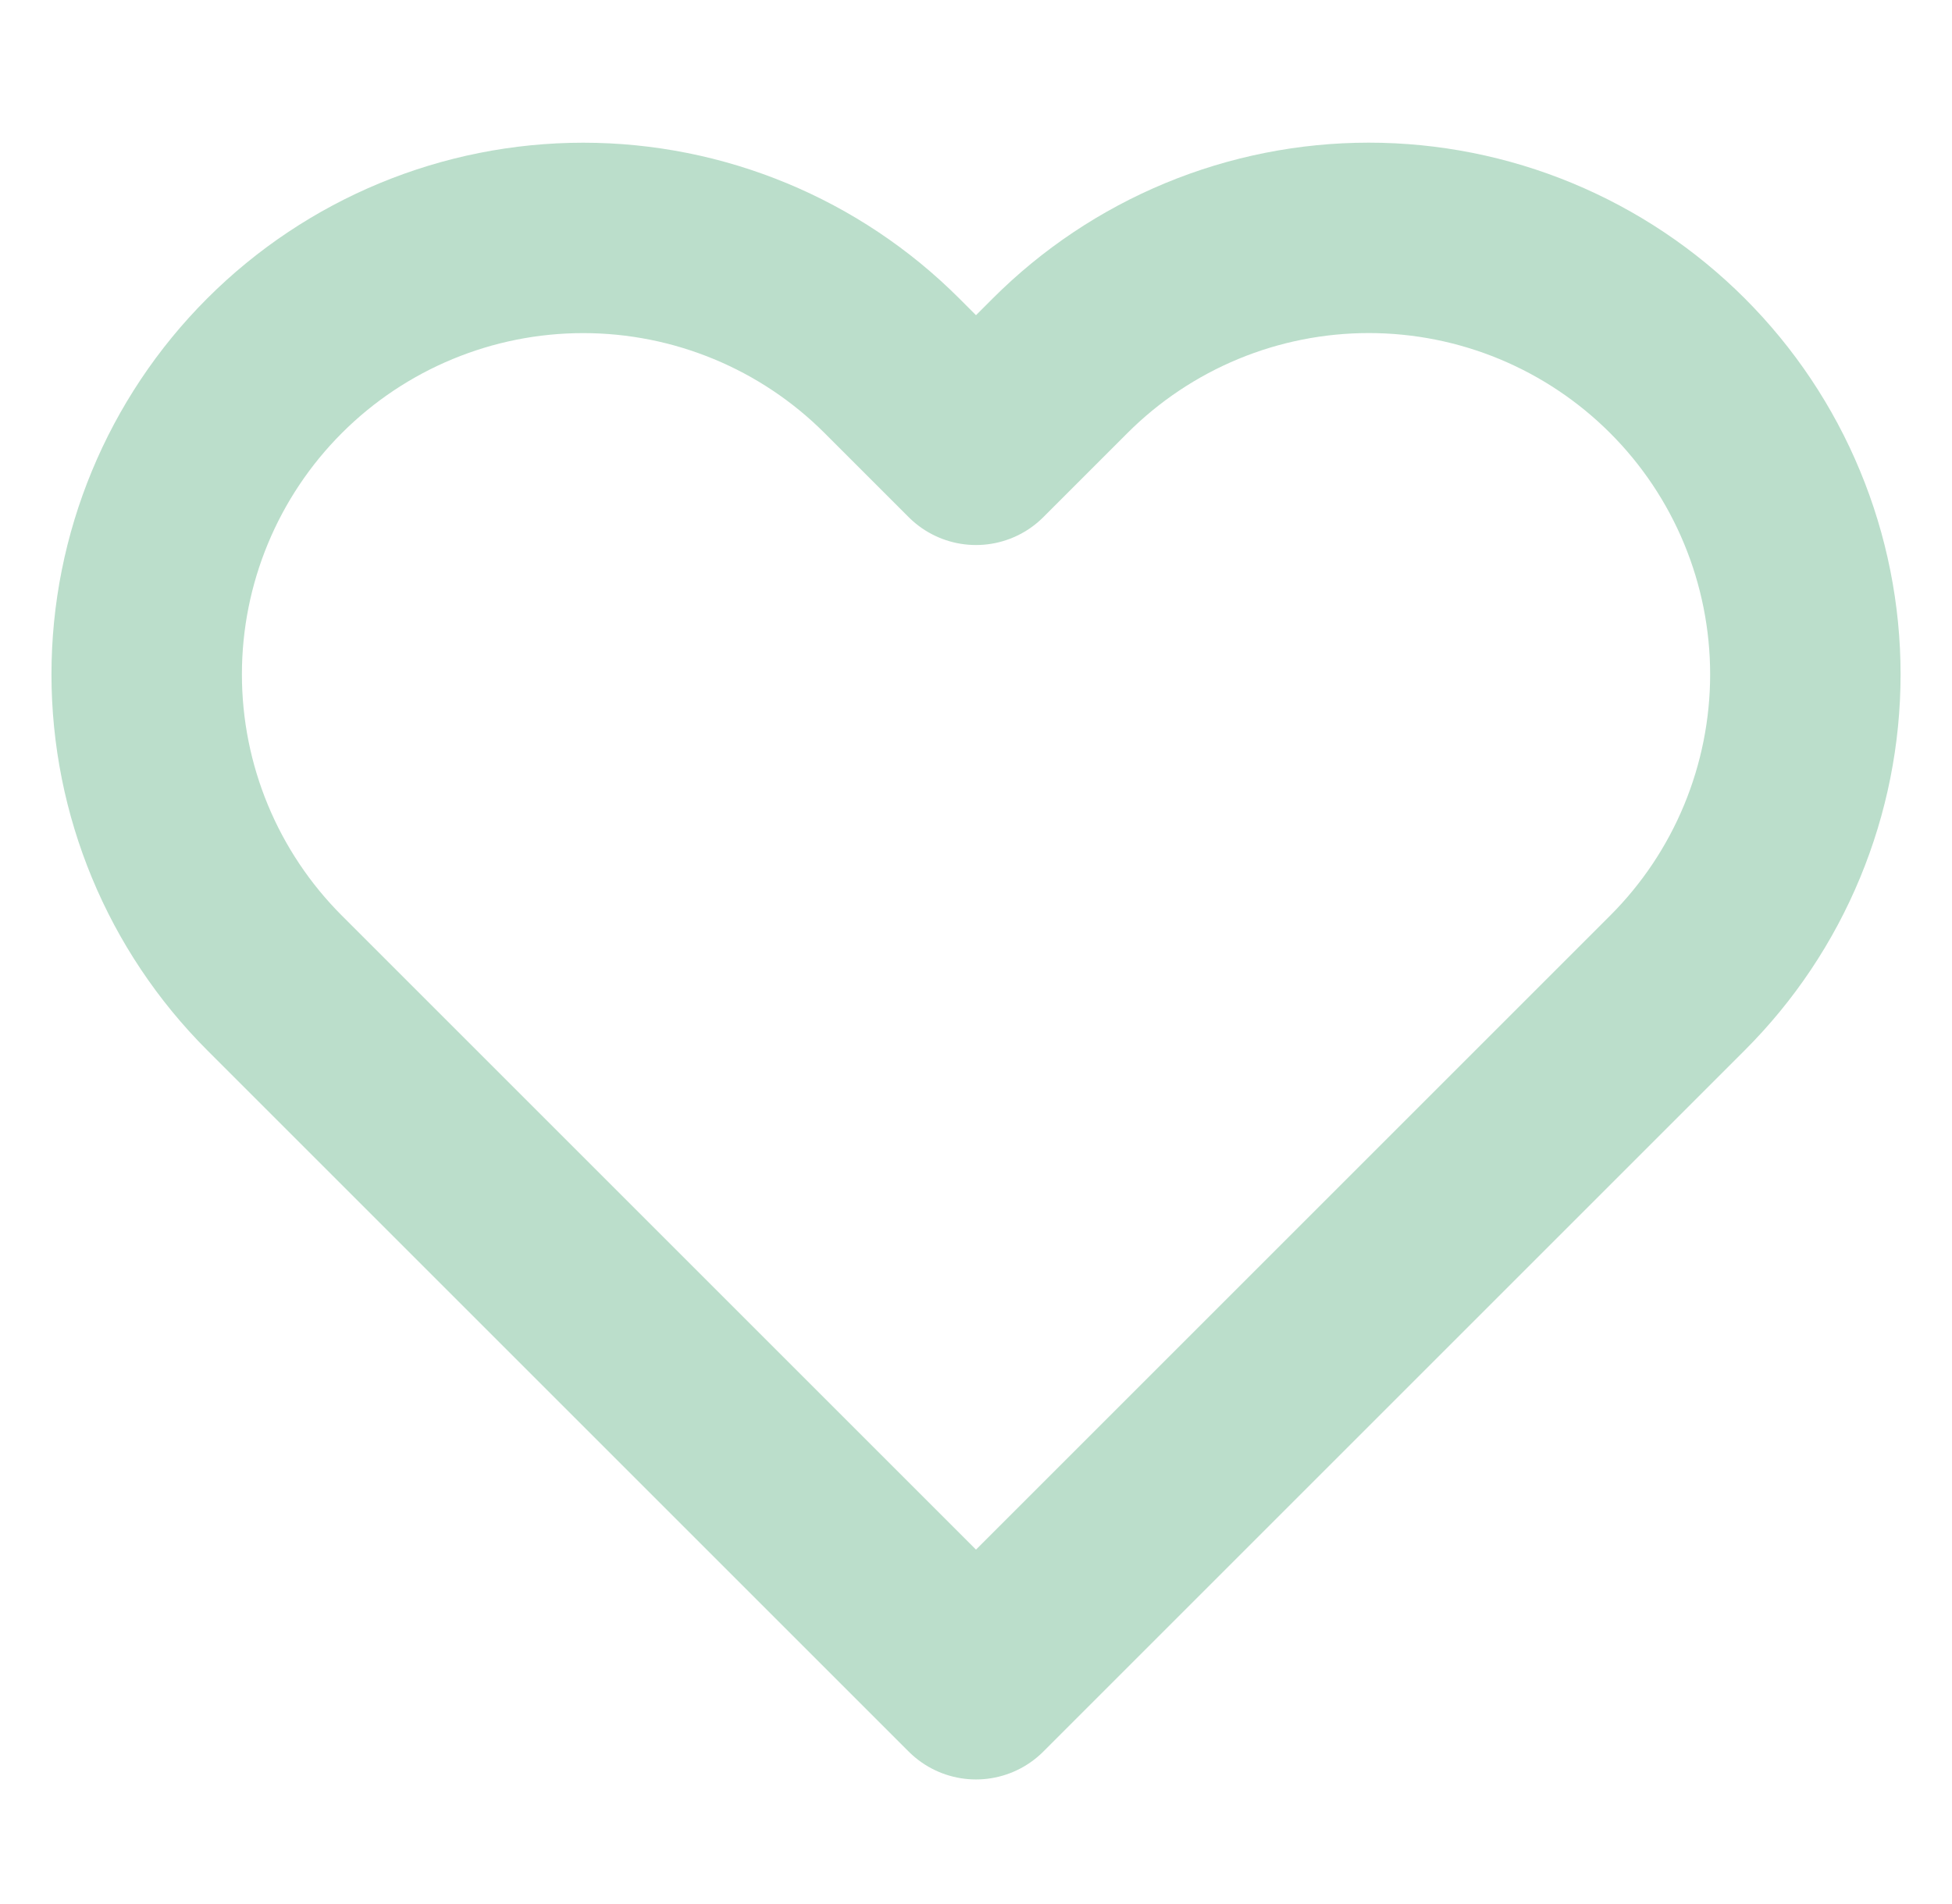
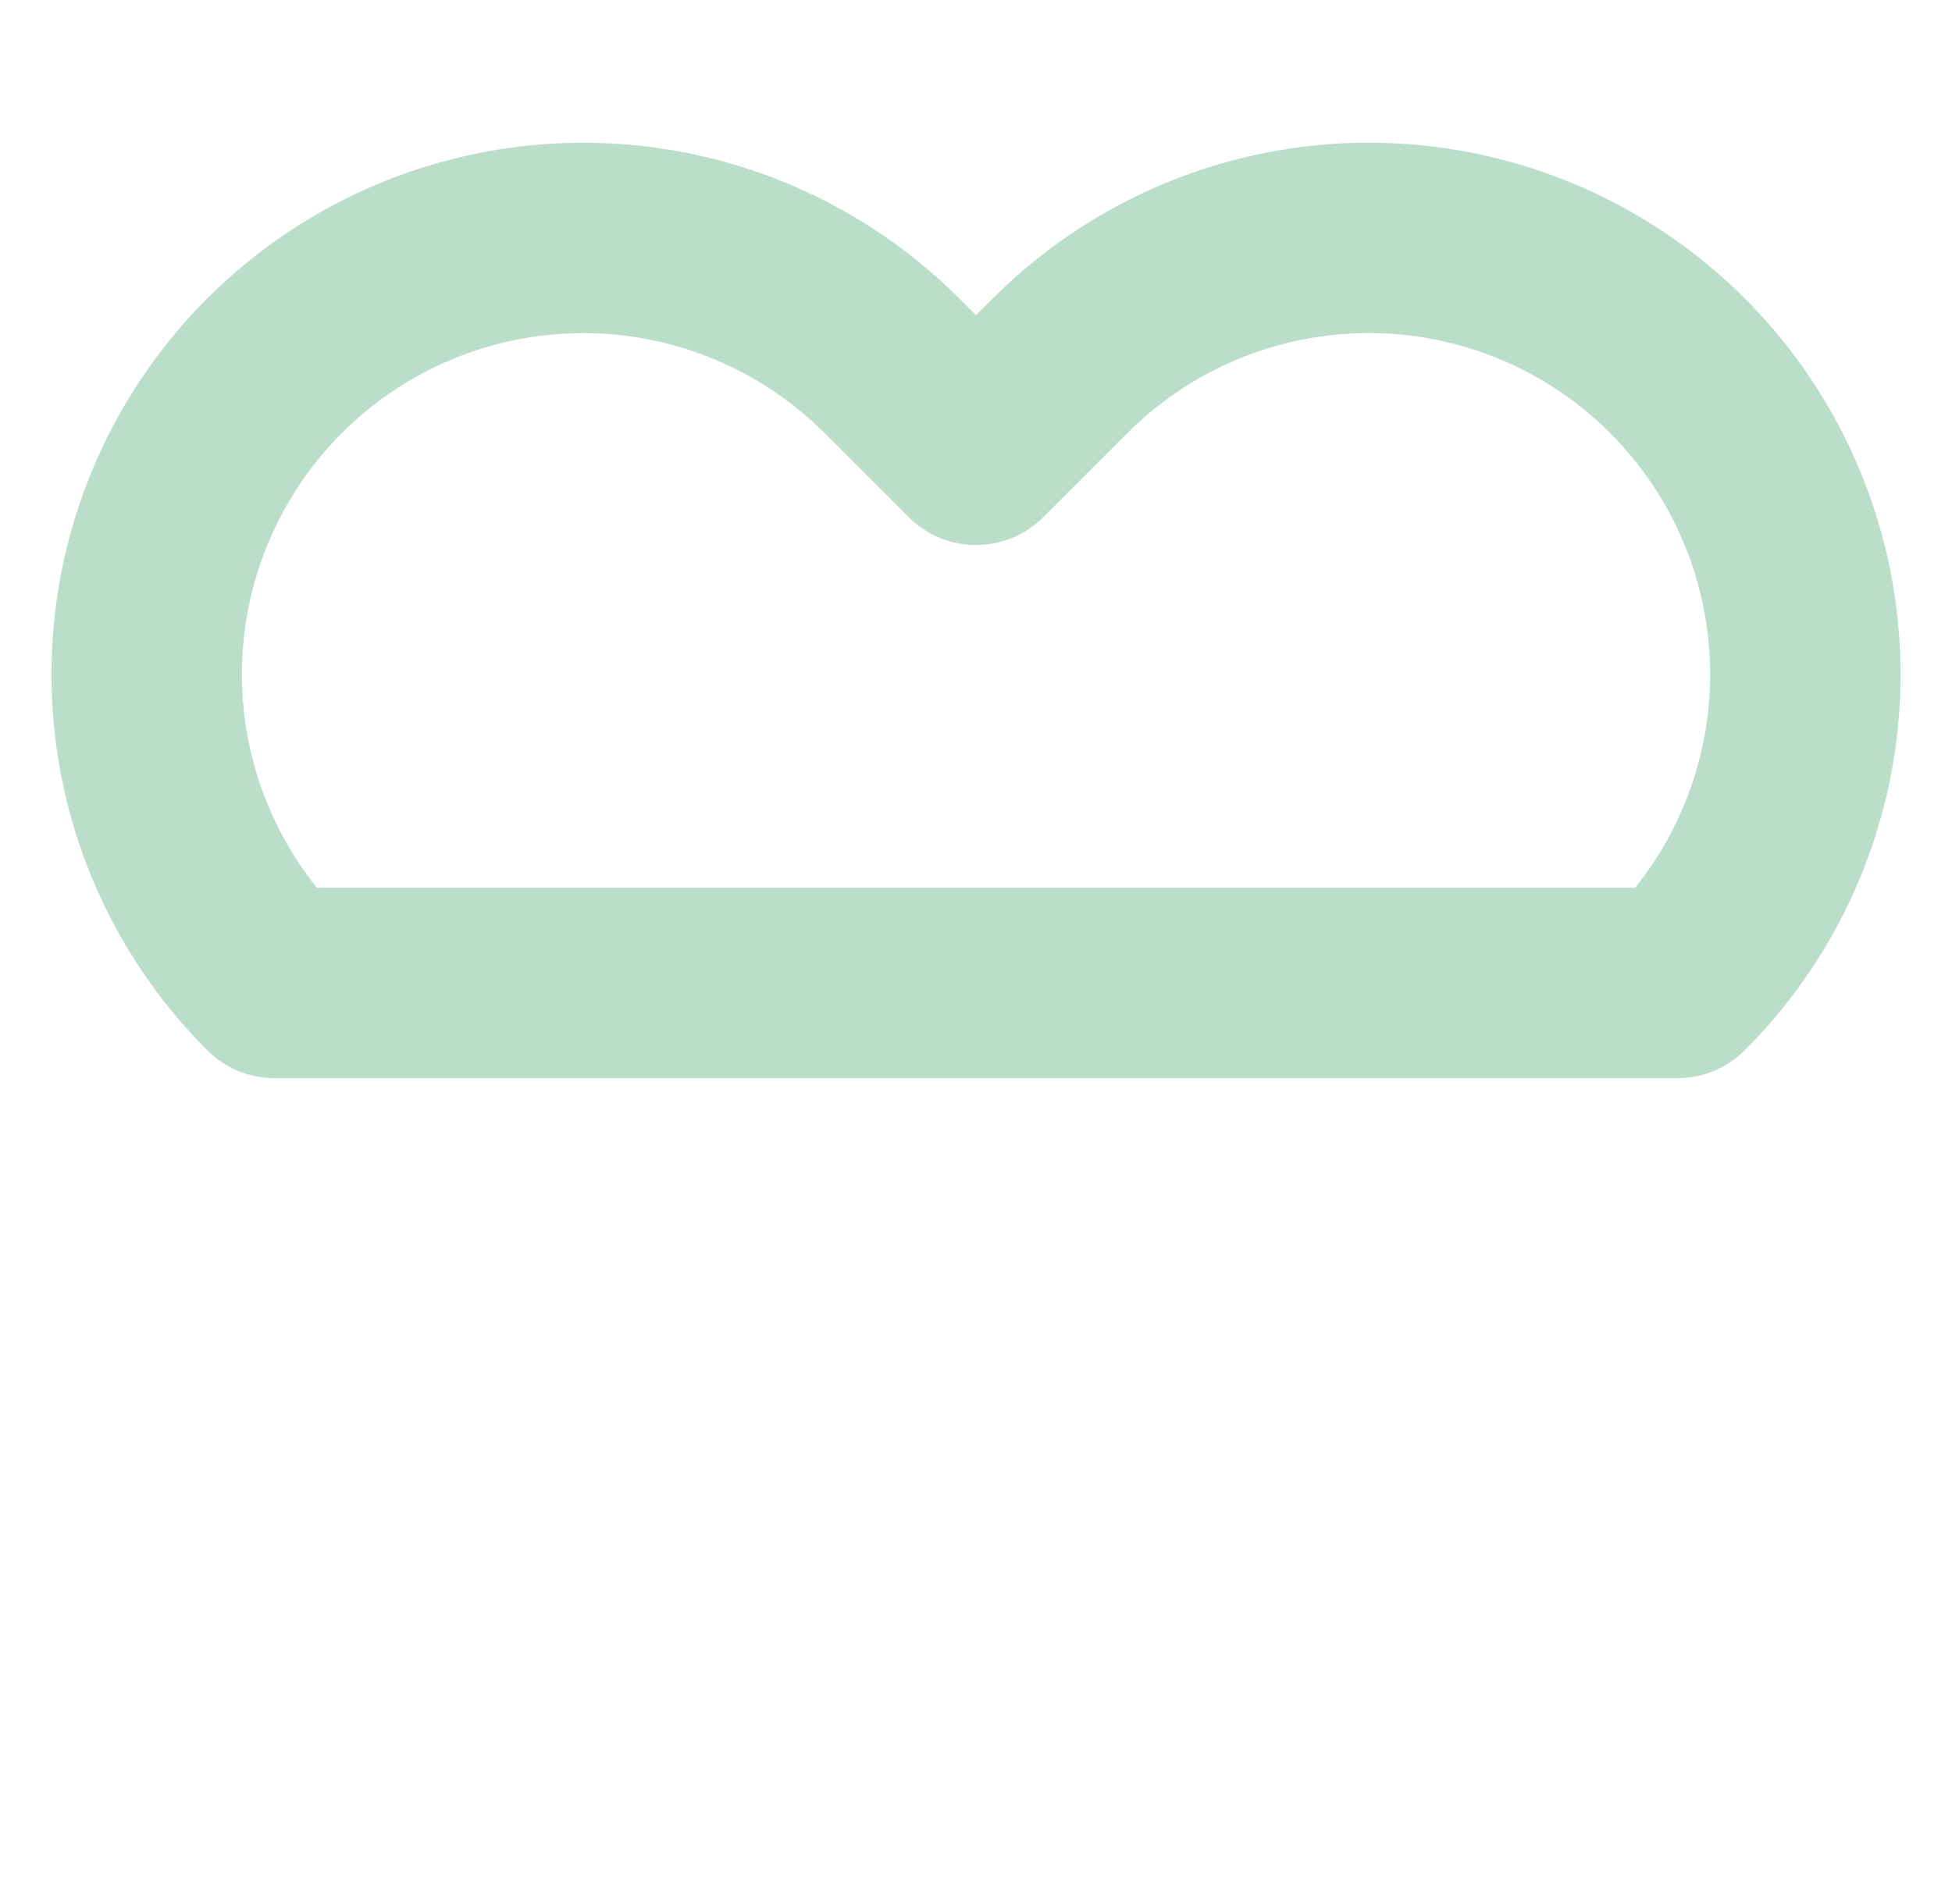
<svg xmlns="http://www.w3.org/2000/svg" fill="none" viewBox="0 0 41 40" height="40" width="41">
-   <path stroke-linejoin="round" stroke-linecap="round" stroke-width="4" stroke="#BBDECB" d="M35.233 7.683C34.382 6.832 33.371 6.156 32.259 5.695C31.146 5.234 29.954 4.997 28.75 4.997C27.546 4.997 26.354 5.234 25.241 5.695C24.129 6.156 23.118 6.832 22.267 7.683L20.5 9.45L18.733 7.683C17.014 5.964 14.682 4.998 12.25 4.998C9.818 4.998 7.486 5.964 5.767 7.683C4.047 9.403 3.081 11.735 3.081 14.167C3.081 16.599 4.047 18.931 5.767 20.65L20.5 35.383L35.233 20.65C36.085 19.799 36.761 18.788 37.221 17.676C37.682 16.563 37.92 15.371 37.92 14.167C37.92 12.963 37.682 11.77 37.221 10.658C36.761 9.545 36.085 8.535 35.233 7.683Z" />
+   <path stroke-linejoin="round" stroke-linecap="round" stroke-width="4" stroke="#BBDECB" d="M35.233 7.683C34.382 6.832 33.371 6.156 32.259 5.695C31.146 5.234 29.954 4.997 28.75 4.997C27.546 4.997 26.354 5.234 25.241 5.695C24.129 6.156 23.118 6.832 22.267 7.683L20.5 9.45L18.733 7.683C17.014 5.964 14.682 4.998 12.25 4.998C9.818 4.998 7.486 5.964 5.767 7.683C4.047 9.403 3.081 11.735 3.081 14.167C3.081 16.599 4.047 18.931 5.767 20.65L35.233 20.65C36.085 19.799 36.761 18.788 37.221 17.676C37.682 16.563 37.92 15.371 37.92 14.167C37.92 12.963 37.682 11.77 37.221 10.658C36.761 9.545 36.085 8.535 35.233 7.683Z" />
</svg>